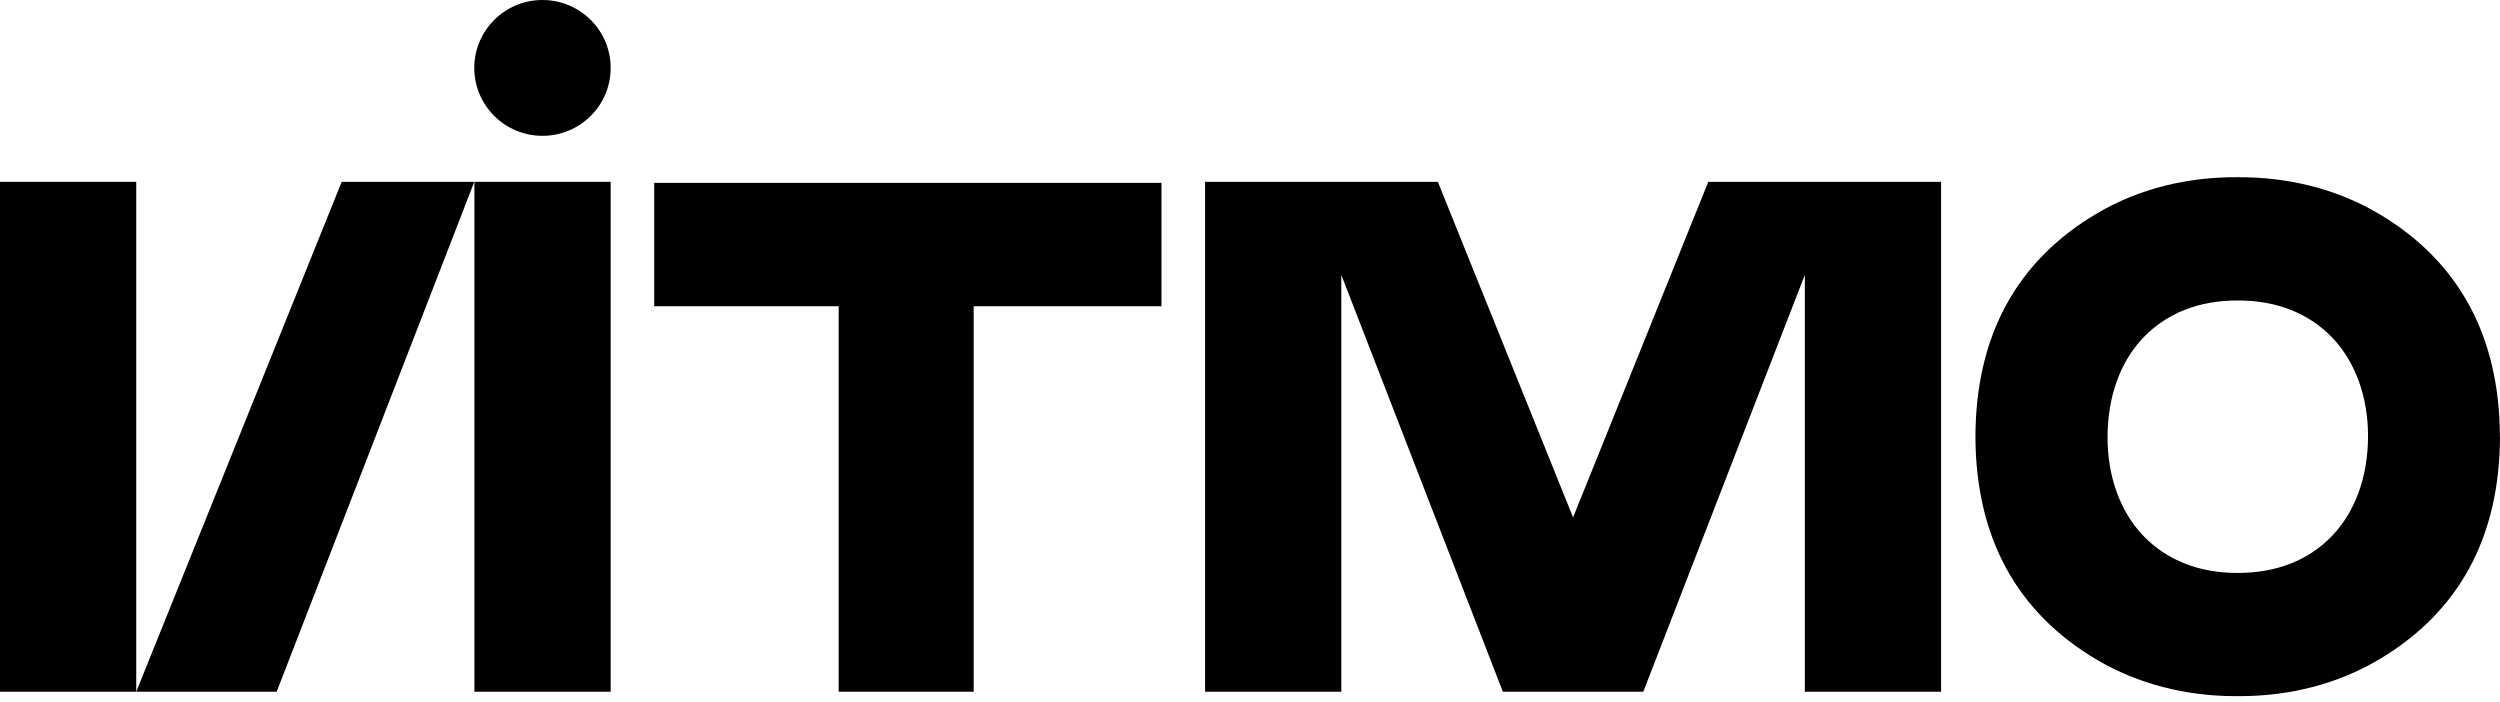
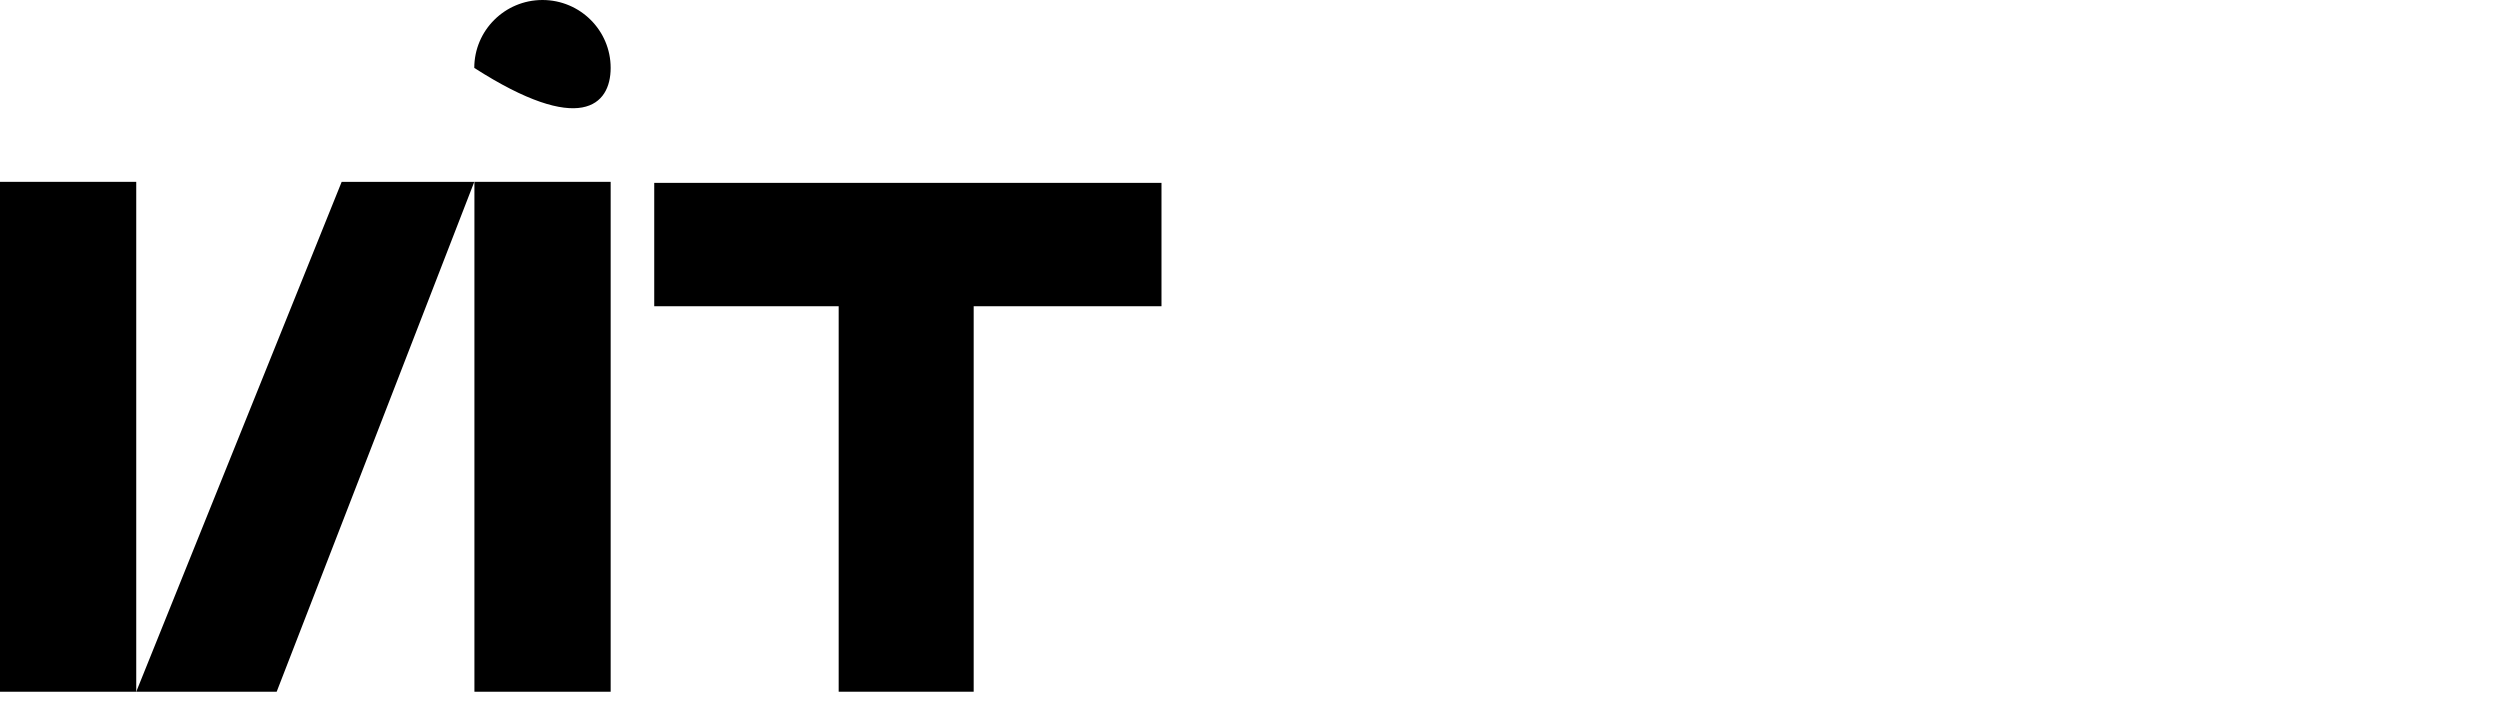
<svg xmlns="http://www.w3.org/2000/svg" width="121" height="34" viewBox="0 0 121 34" fill="none">
-   <path d="M120.996 21.136C120.981 16.268 119.008 12.636 115.123 10.339C113.041 9.111 110.68 8.565 108.303 8.577C105.924 8.56 103.564 9.106 101.484 10.334C97.596 12.631 95.625 16.262 95.611 21.131C95.626 26 97.598 29.633 101.484 31.93C103.504 33.121 105.796 33.68 108.123 33.693H108.306C108.365 33.693 108.434 33.693 108.488 33.693C110.813 33.68 113.105 33.121 115.127 31.93C119.015 29.633 120.986 26 121 21.131L120.996 21.136ZM112.864 25.945C111.739 27.115 110.182 27.726 108.347 27.729H108.265C106.434 27.729 104.872 27.11 103.748 25.945C102.623 24.781 101.998 23.065 102.005 21.136C102.013 19.208 102.613 17.504 103.749 16.327C104.885 15.151 106.43 14.545 108.265 14.544H108.353C110.183 14.544 111.745 15.163 112.868 16.327C113.992 17.492 114.62 19.209 114.613 21.136C114.605 23.064 113.998 24.769 112.861 25.947L112.864 25.945Z" fill="black" />
  <path d="M31.665 8.851V14.822H40.592V33.479H47.126V14.822H56.216V8.851H31.665Z" fill="black" />
  <path d="M29.556 8.801H22.962V33.48H29.556V8.801Z" fill="black" />
  <path d="M6.594 8.801H0V33.48H6.594V8.801Z" fill="black" />
  <path d="M16.537 8.801L6.594 33.48H13.391L22.955 8.801H16.537Z" fill="black" />
-   <path d="M82.681 8.801L76.137 25.043L69.592 8.801H58.325V33.48H64.919V13.304L72.738 33.48H79.535L87.354 13.304V33.48H93.948V8.801H82.681Z" fill="black" />
-   <path d="M26.256 0C24.432 0 22.955 1.473 22.955 3.287C22.955 5.101 24.432 6.574 26.256 6.574C28.079 6.574 29.556 5.103 29.556 3.287C29.556 1.471 28.077 0 26.256 0Z" fill="black" />
+   <path d="M26.256 0C24.432 0 22.955 1.473 22.955 3.287C28.079 6.574 29.556 5.103 29.556 3.287C29.556 1.471 28.077 0 26.256 0Z" fill="black" />
</svg>